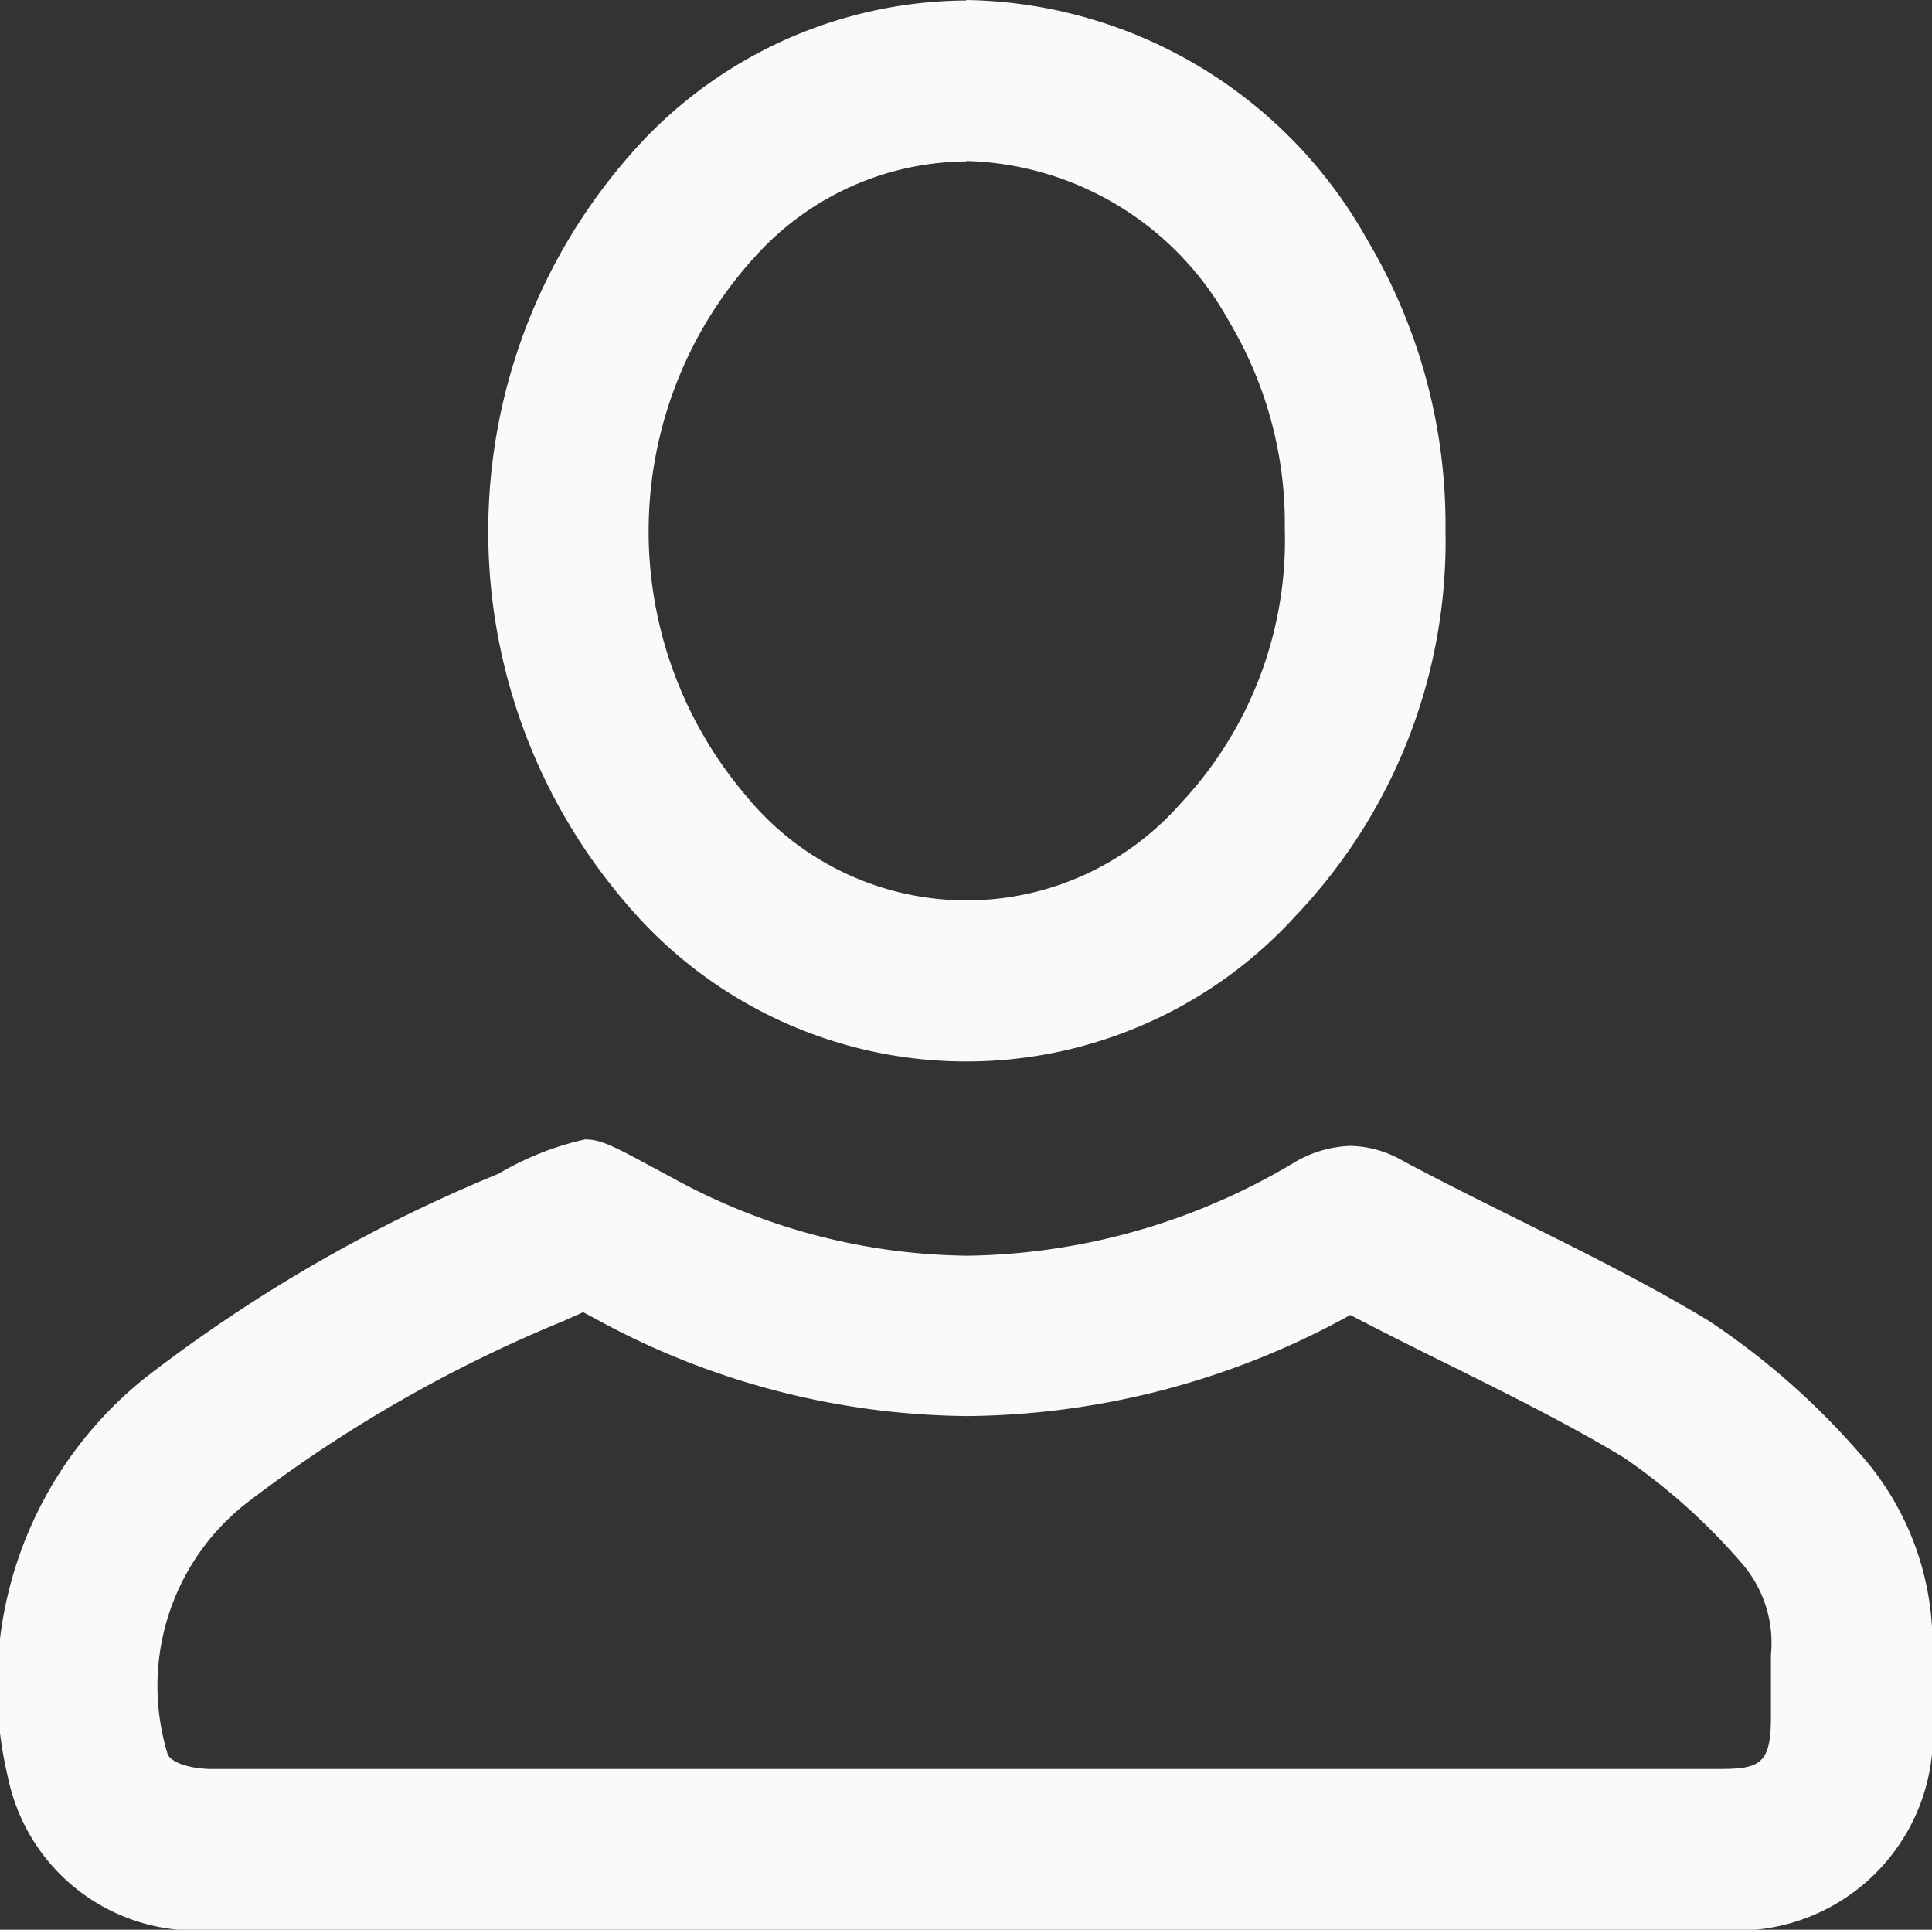
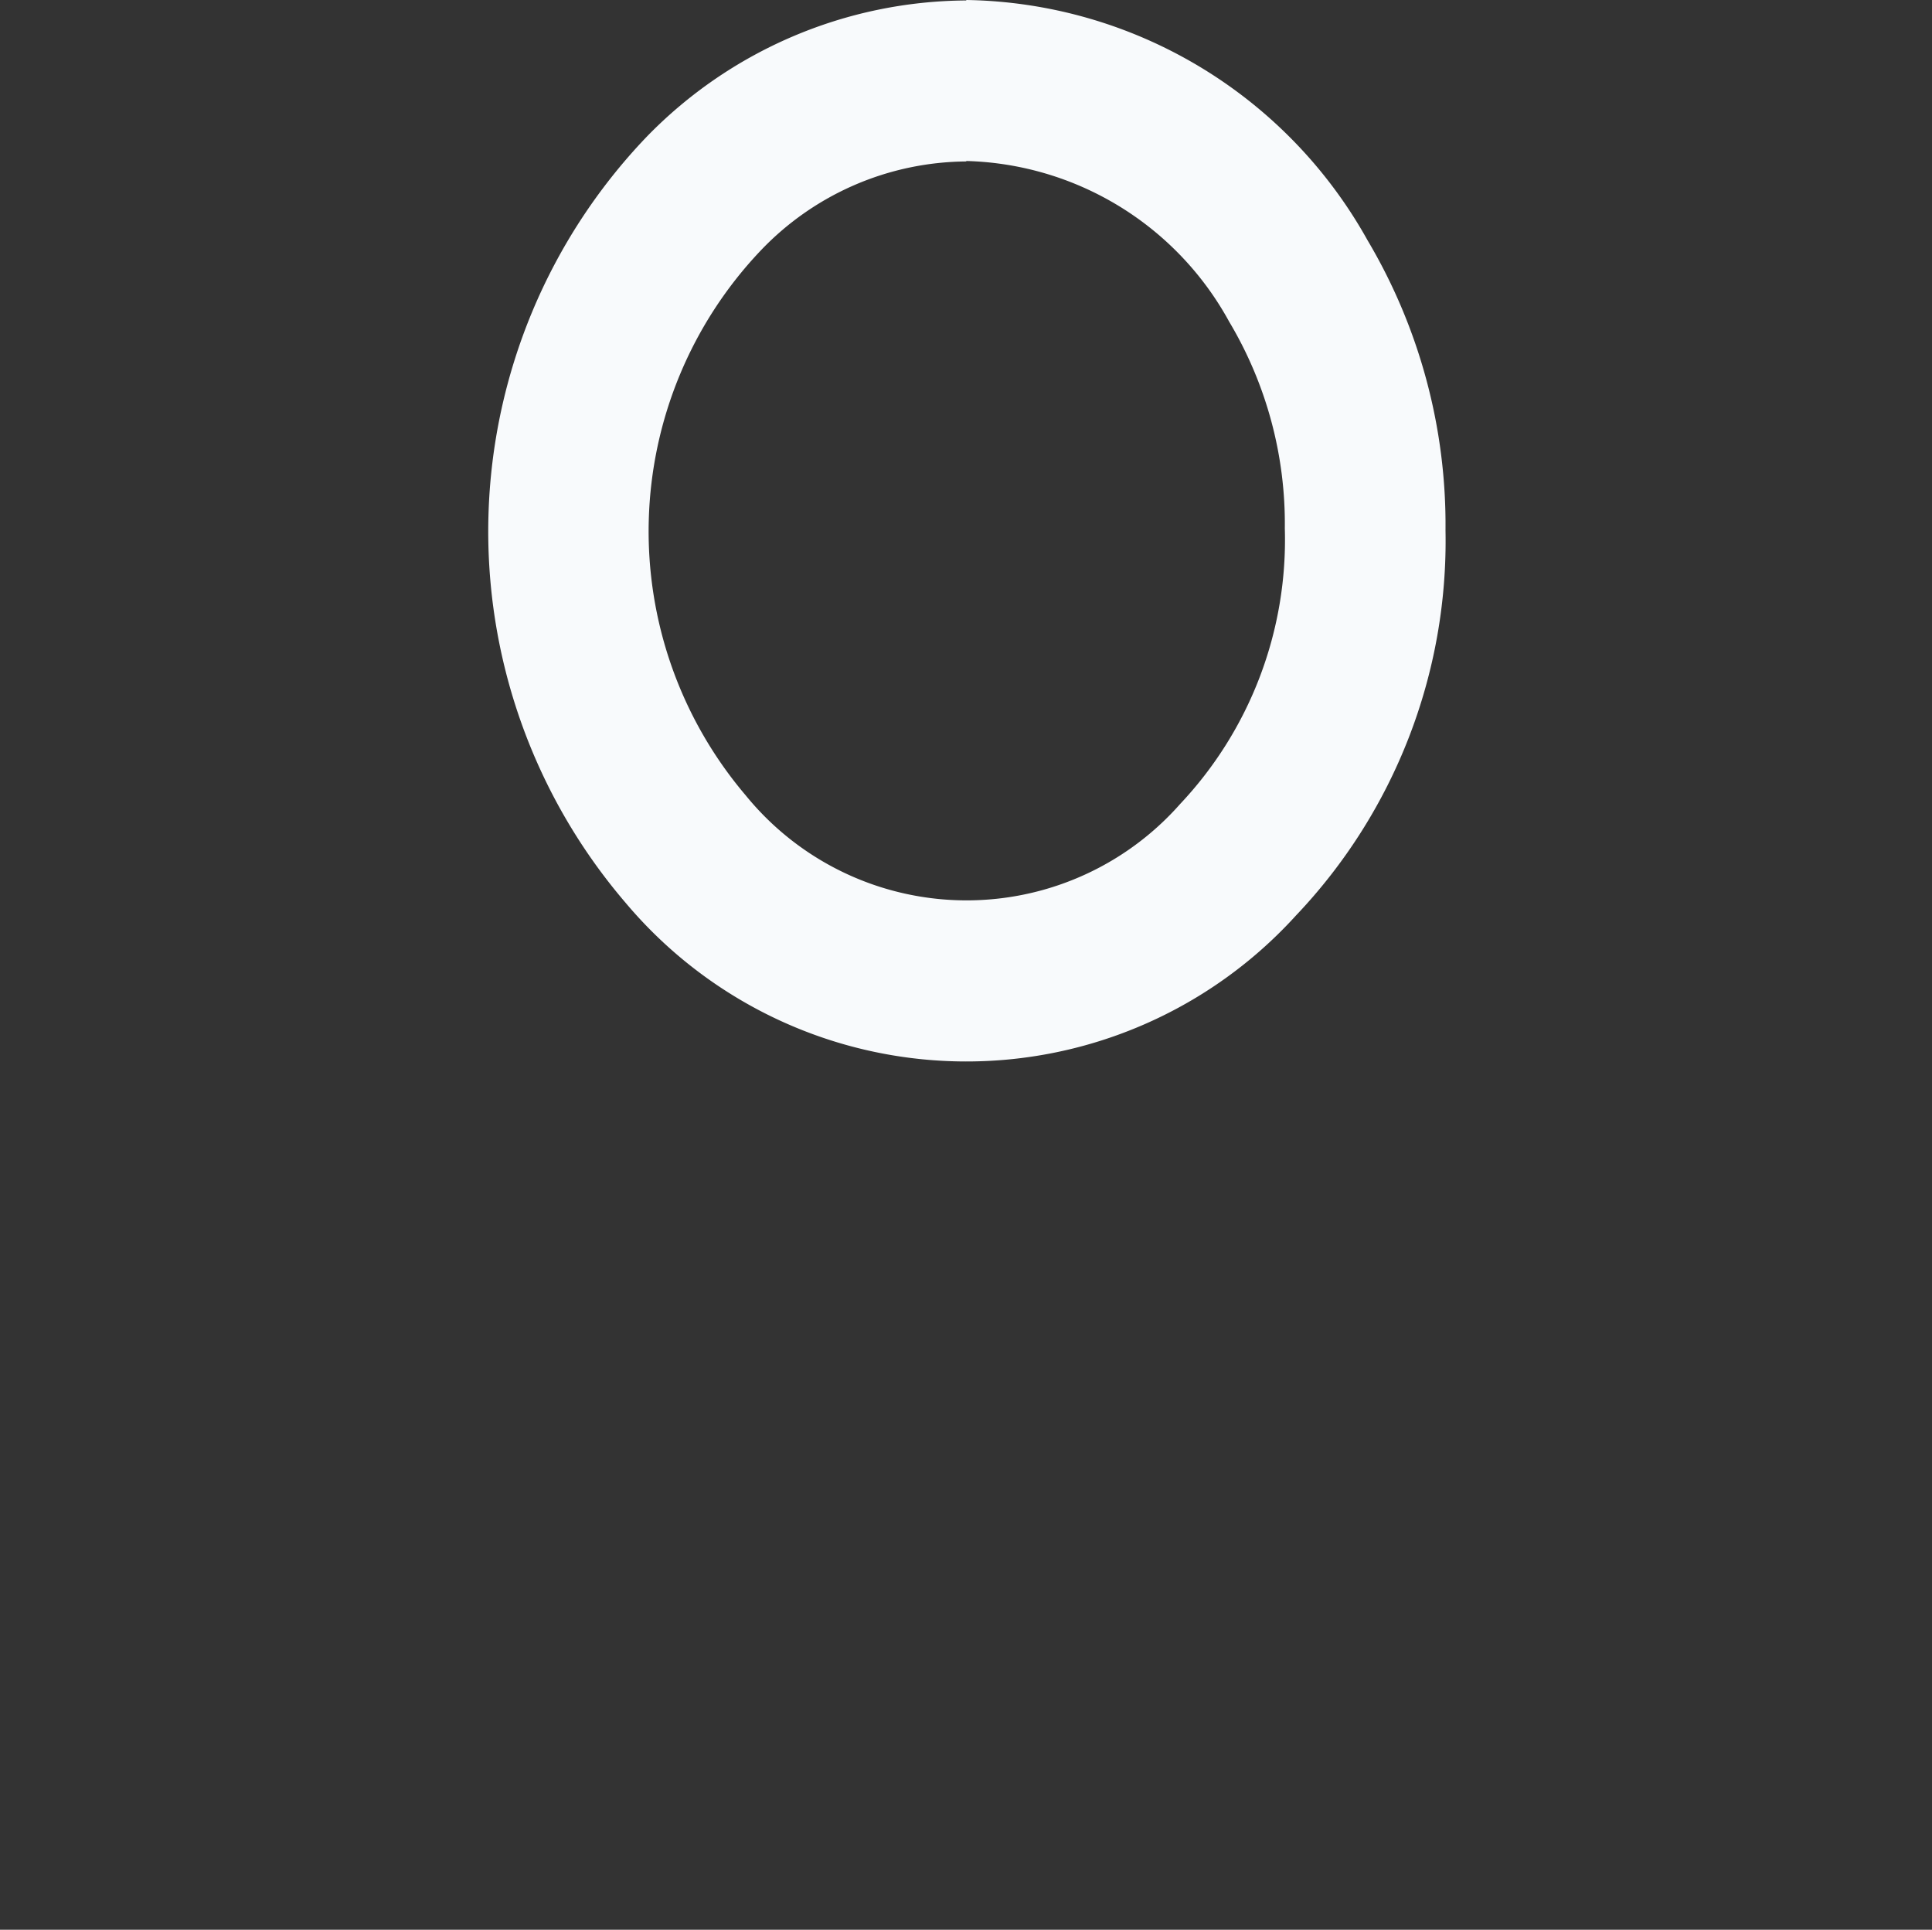
<svg xmlns="http://www.w3.org/2000/svg" id="avatar" width="21.028" height="21" viewBox="0 0 21.028 21">
  <rect x="0" y="0" width="21.028" height="21" fill="#333333" stroke="none" />
-   <path id="Path_5" data-name="Path 5" d="M142.889,16.638l.159.085a8.551,8.551,0,0,0,4.03,1.048,8.757,8.757,0,0,0,4.166-1.1c.358.187.715.365,1.063.537.678.337,1.319.655,1.916,1.016a6.683,6.683,0,0,1,1.28,1.147,1.321,1.321,0,0,1,.319,1v.68c0,.494-.112.56-.547.561l-2.948,0h-9.99l-3.484,0c-.252,0-.471-.081-.486-.178a2.528,2.528,0,0,1,.858-2.712,15.1,15.1,0,0,1,3.457-1.986l.207-.093m.032-1.884a3.235,3.235,0,0,0-.948.375,16.538,16.538,0,0,0-3.856,2.229,4.293,4.293,0,0,0-1.48,4.355,2.087,2.087,0,0,0,2.213,1.645l3.486,0h9.99q1.475,0,2.952,0a2.131,2.131,0,0,0,2.3-2.3c0-.228,0-.456,0-.684a3.11,3.11,0,0,0-.789-2.2,8.091,8.091,0,0,0-1.657-1.453c-1.068-.643-2.218-1.145-3.32-1.735a1.181,1.181,0,0,0-.567-.16,1.28,1.28,0,0,0-.635.195,7.106,7.106,0,0,1-3.528,1,6.784,6.784,0,0,1-3.21-.844c-.545-.289-.747-.421-.948-.421" transform="translate(-136.547 -2.361)" fill="#f8fafc" />
  <path id="Path_6" data-name="Path 6" d="M148.076,1.752h0A3.361,3.361,0,0,1,150.937,3.5a4.289,4.289,0,0,1,.606,2.25,4.191,4.191,0,0,1-1.14,3,3.1,3.1,0,0,1-4.728-.095,4.436,4.436,0,0,1,.162-5.927,3.119,3.119,0,0,1,2.239-.971m0-1.752a4.888,4.888,0,0,0-3.482,1.487,6.21,6.21,0,0,0-.228,8.33,4.846,4.846,0,0,0,7.3.139,5.915,5.915,0,0,0,1.626-4.189,6.07,6.07,0,0,0-.849-3.158A5.09,5.09,0,0,0,148.076,0" transform="translate(-137.559)" fill="#f8fafc" />
</svg>